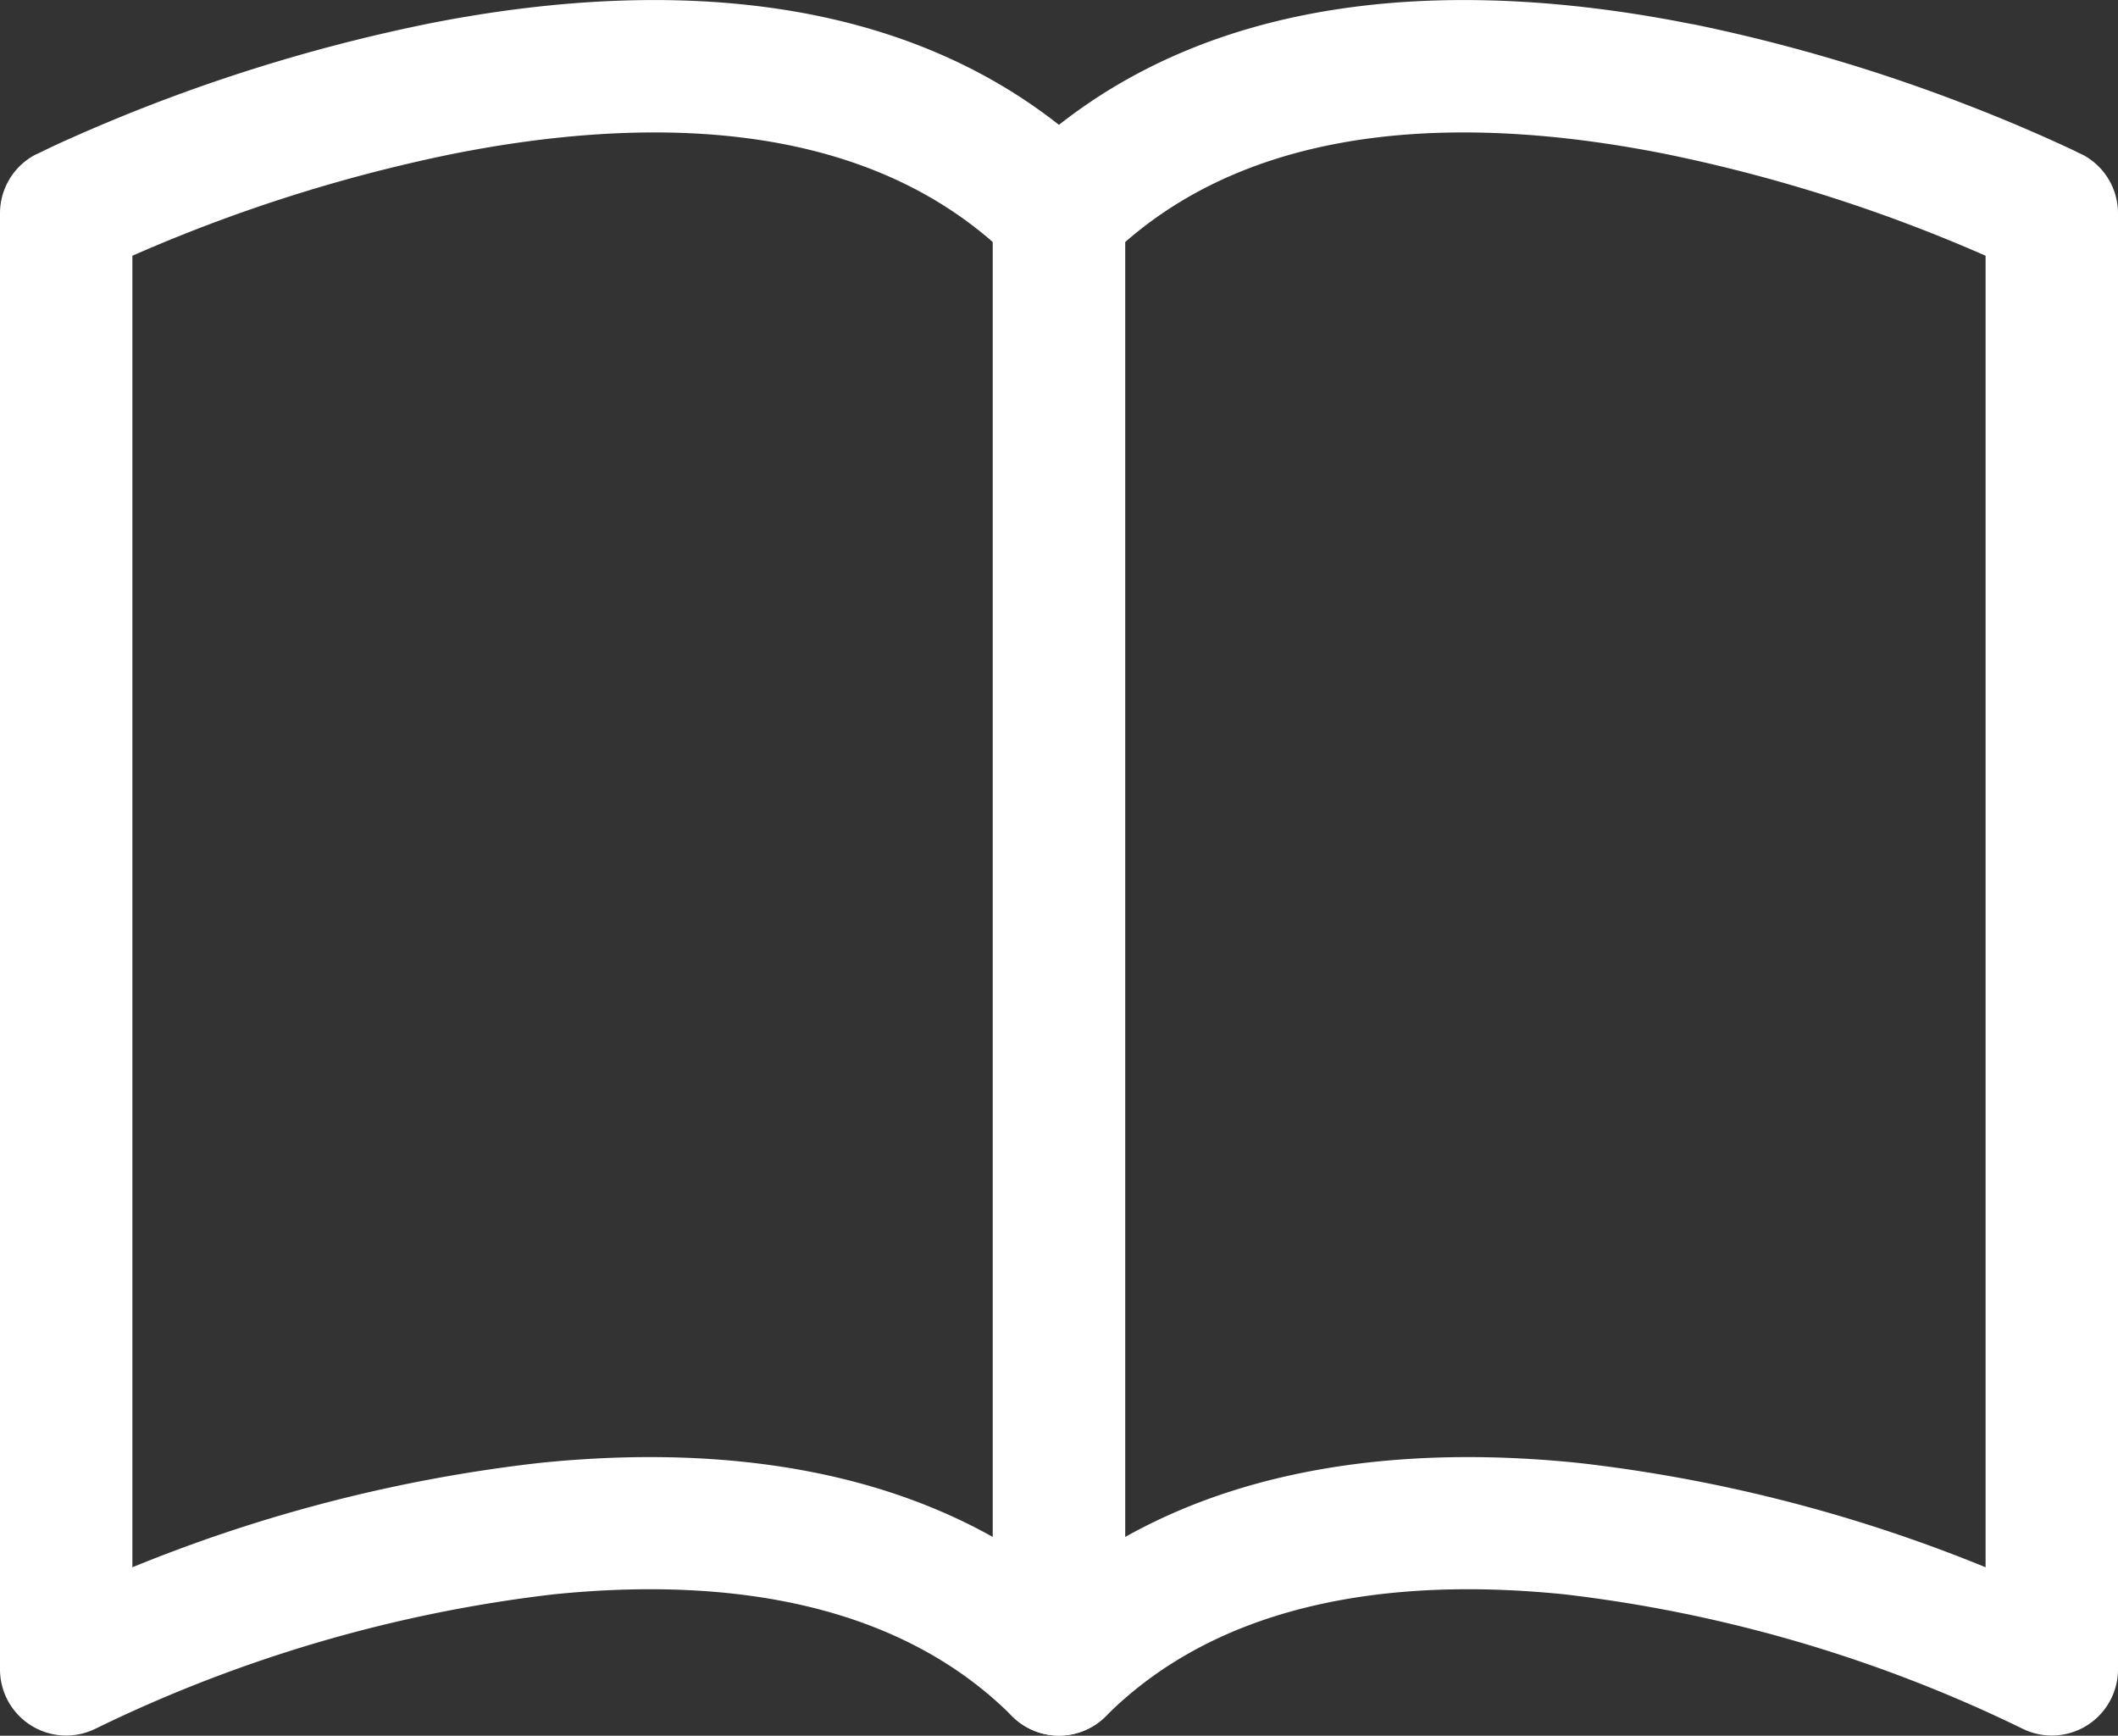
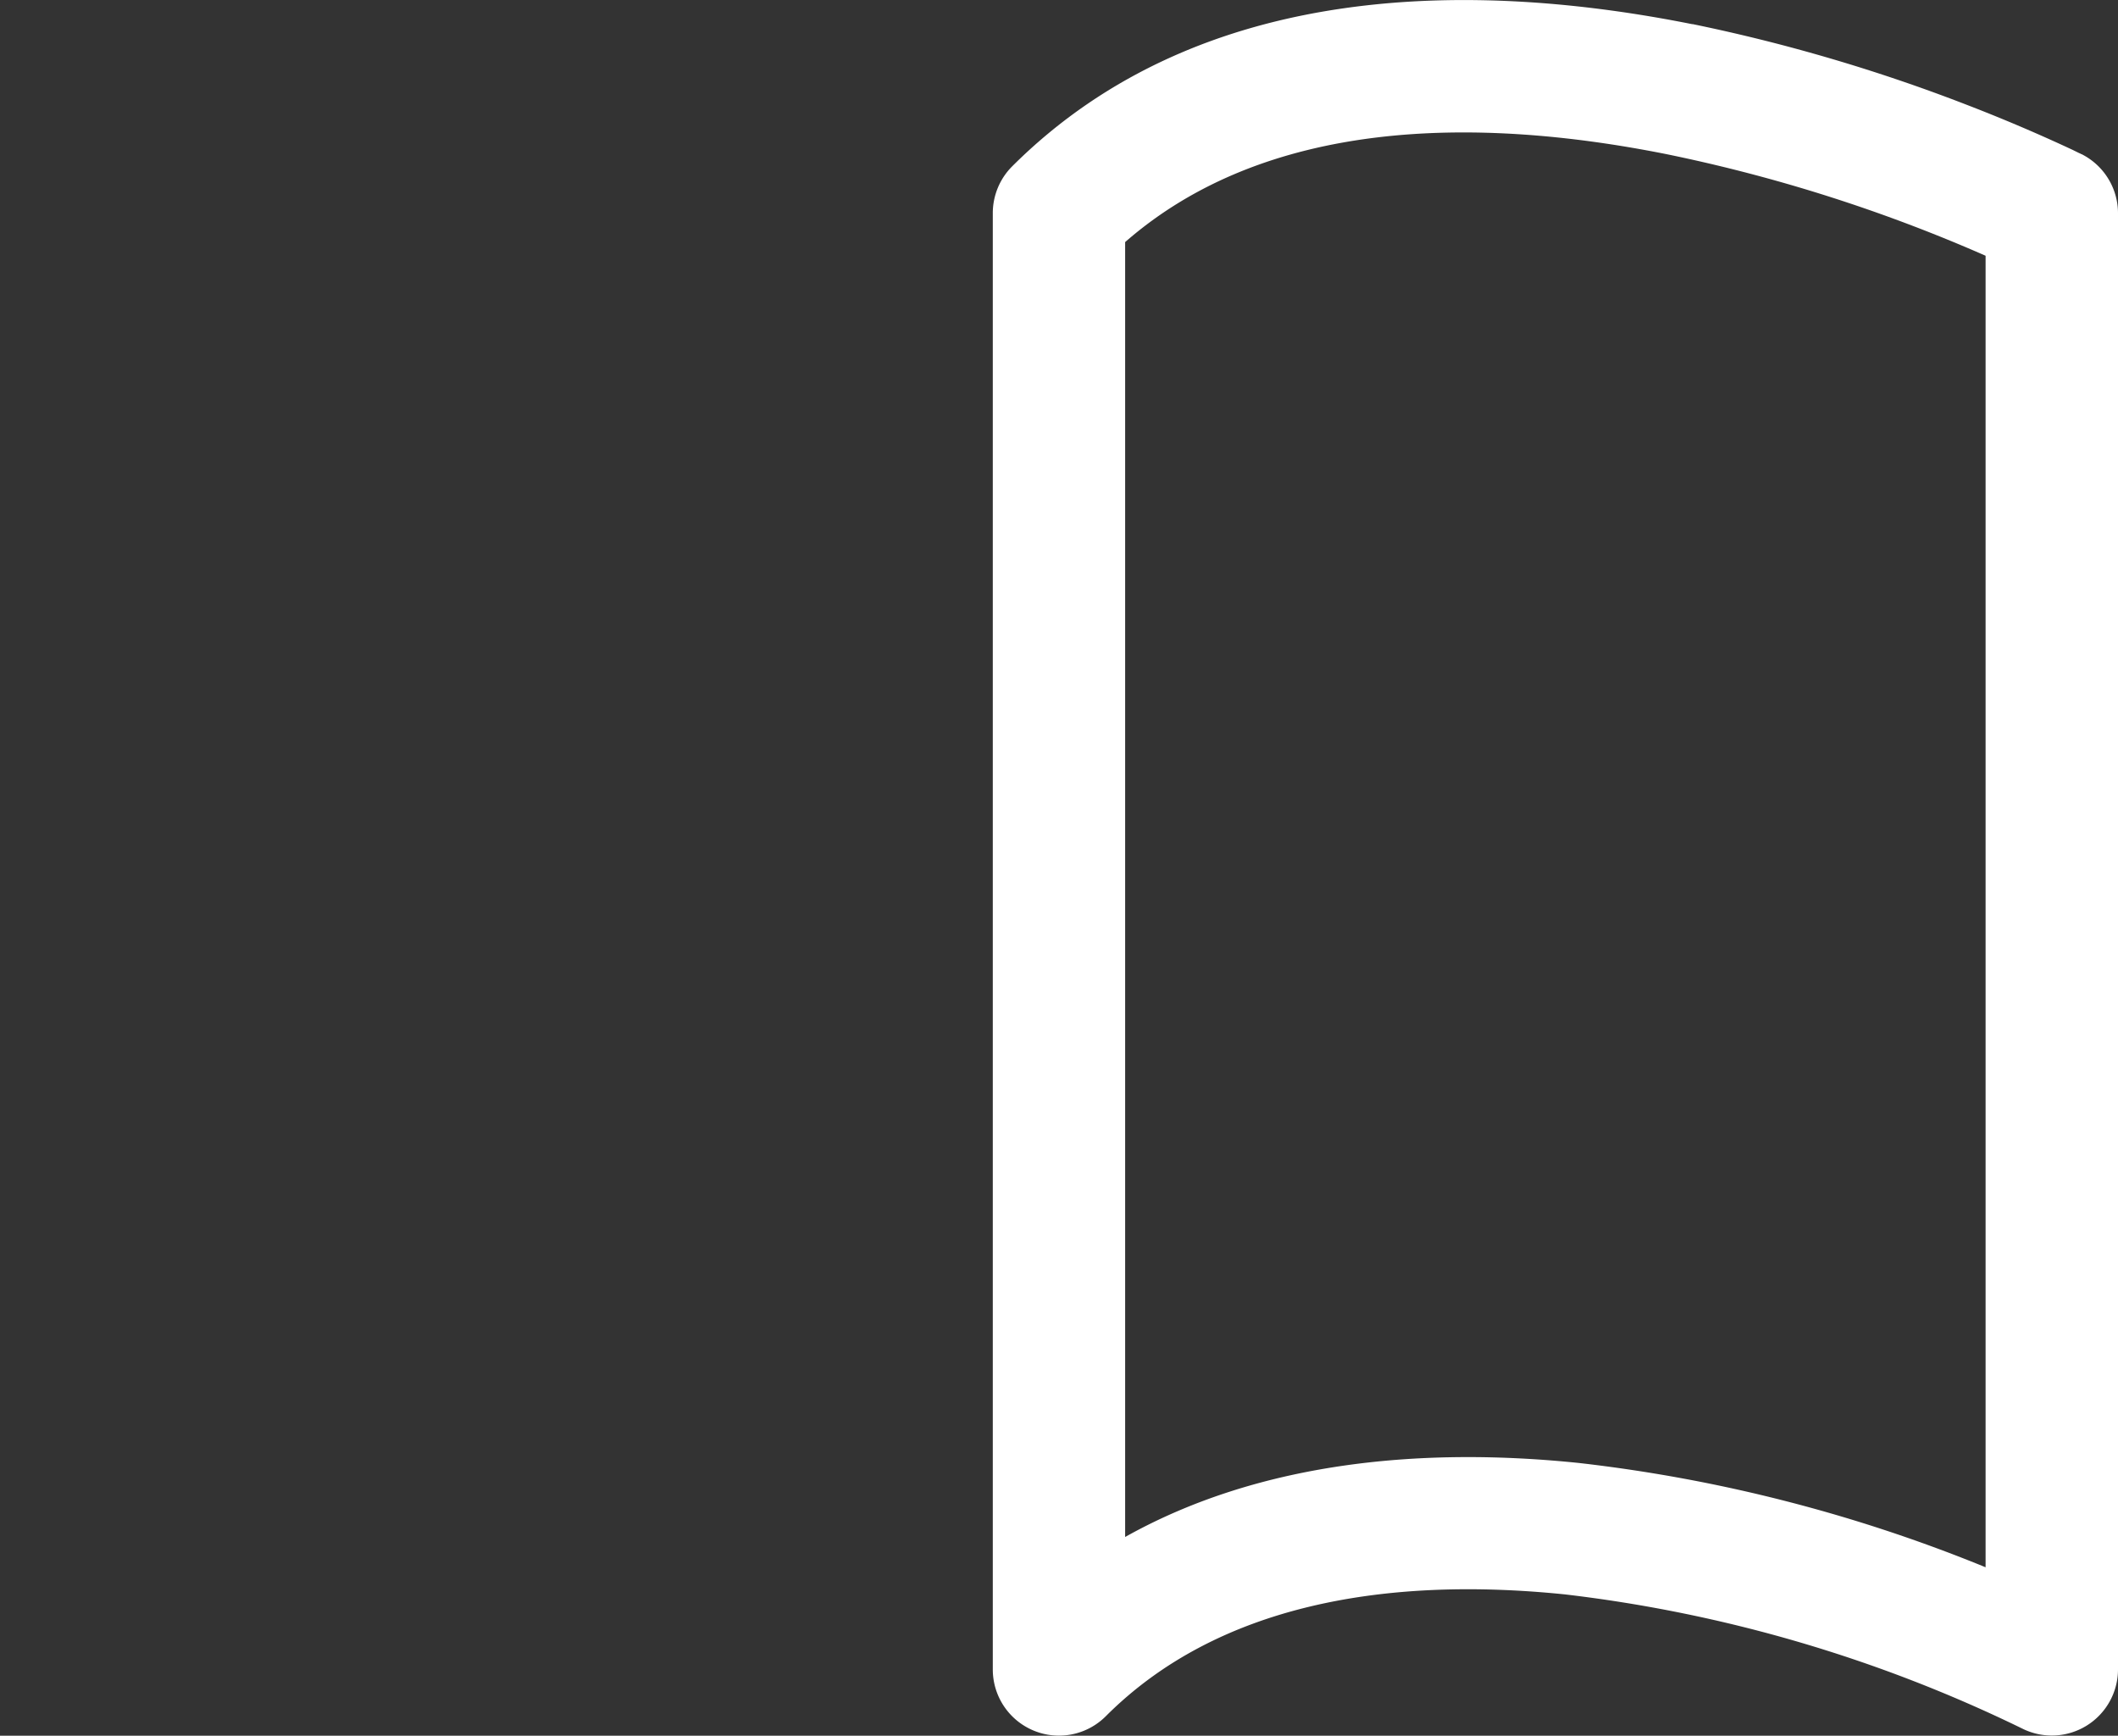
<svg xmlns="http://www.w3.org/2000/svg" width="62.943" height="51.579" viewBox="0 0 62.943 51.579">
  <rect x="0" y="0" width="62.943" height="51.579" fill="#333333" stroke="none" />
  <g id="book" transform="translate(0 -2)">
-     <path id="Path_294" data-name="Path 294" d="M12.643,2.72C18.934,1.461,27.207,1.3,32.863,6.946a1.967,1.967,0,0,1,.575,1.392V51.611A1.967,1.967,0,0,1,30.08,53c-3.317-3.32-8.321-4.166-13.652-3.619a42.232,42.232,0,0,0-13.58,3.985A1.967,1.967,0,0,1,0,51.611V8.338A1.967,1.967,0,0,1,1.086,6.579l.881,1.759L1.086,6.579l.009,0,.016-.009.051-.023q.428-.213.865-.406A50.975,50.975,0,0,1,12.648,2.72ZM3.934,9.6V48.574a45.542,45.542,0,0,1,12.092-3.1c4.5-.463,9.391-.091,13.479,2.2V9.194C25.322,5.54,19.154,5.434,13.414,6.582A47.041,47.041,0,0,0,3.934,9.6Z" fill="#fff" fill-rule="evenodd" />
    <path id="Path_295" data-name="Path 295" d="M37.669,2.72C31.383,1.461,23.106,1.3,17.448,6.946a1.967,1.967,0,0,0-.573,1.392V51.611A1.967,1.967,0,0,0,20.234,53c3.317-3.32,8.321-4.166,13.652-3.619a42.232,42.232,0,0,1,13.58,3.985,1.967,1.967,0,0,0,2.848-1.757V8.338a1.967,1.967,0,0,0-1.086-1.759l-.881,1.759.881-1.759-.009,0L49.2,6.567l-.051-.023-.185-.091q-1.548-.723-3.144-1.338a50.984,50.984,0,0,0-8.155-2.4ZM46.379,9.6V48.574a45.542,45.542,0,0,0-12.092-3.1c-4.5-.463-9.391-.091-13.479,2.2V9.194C24.991,5.54,31.16,5.434,36.9,6.582A47.034,47.034,0,0,1,46.379,9.6Z" transform="translate(12.629)" fill="#fff" fill-rule="evenodd" />
  </g>
</svg>